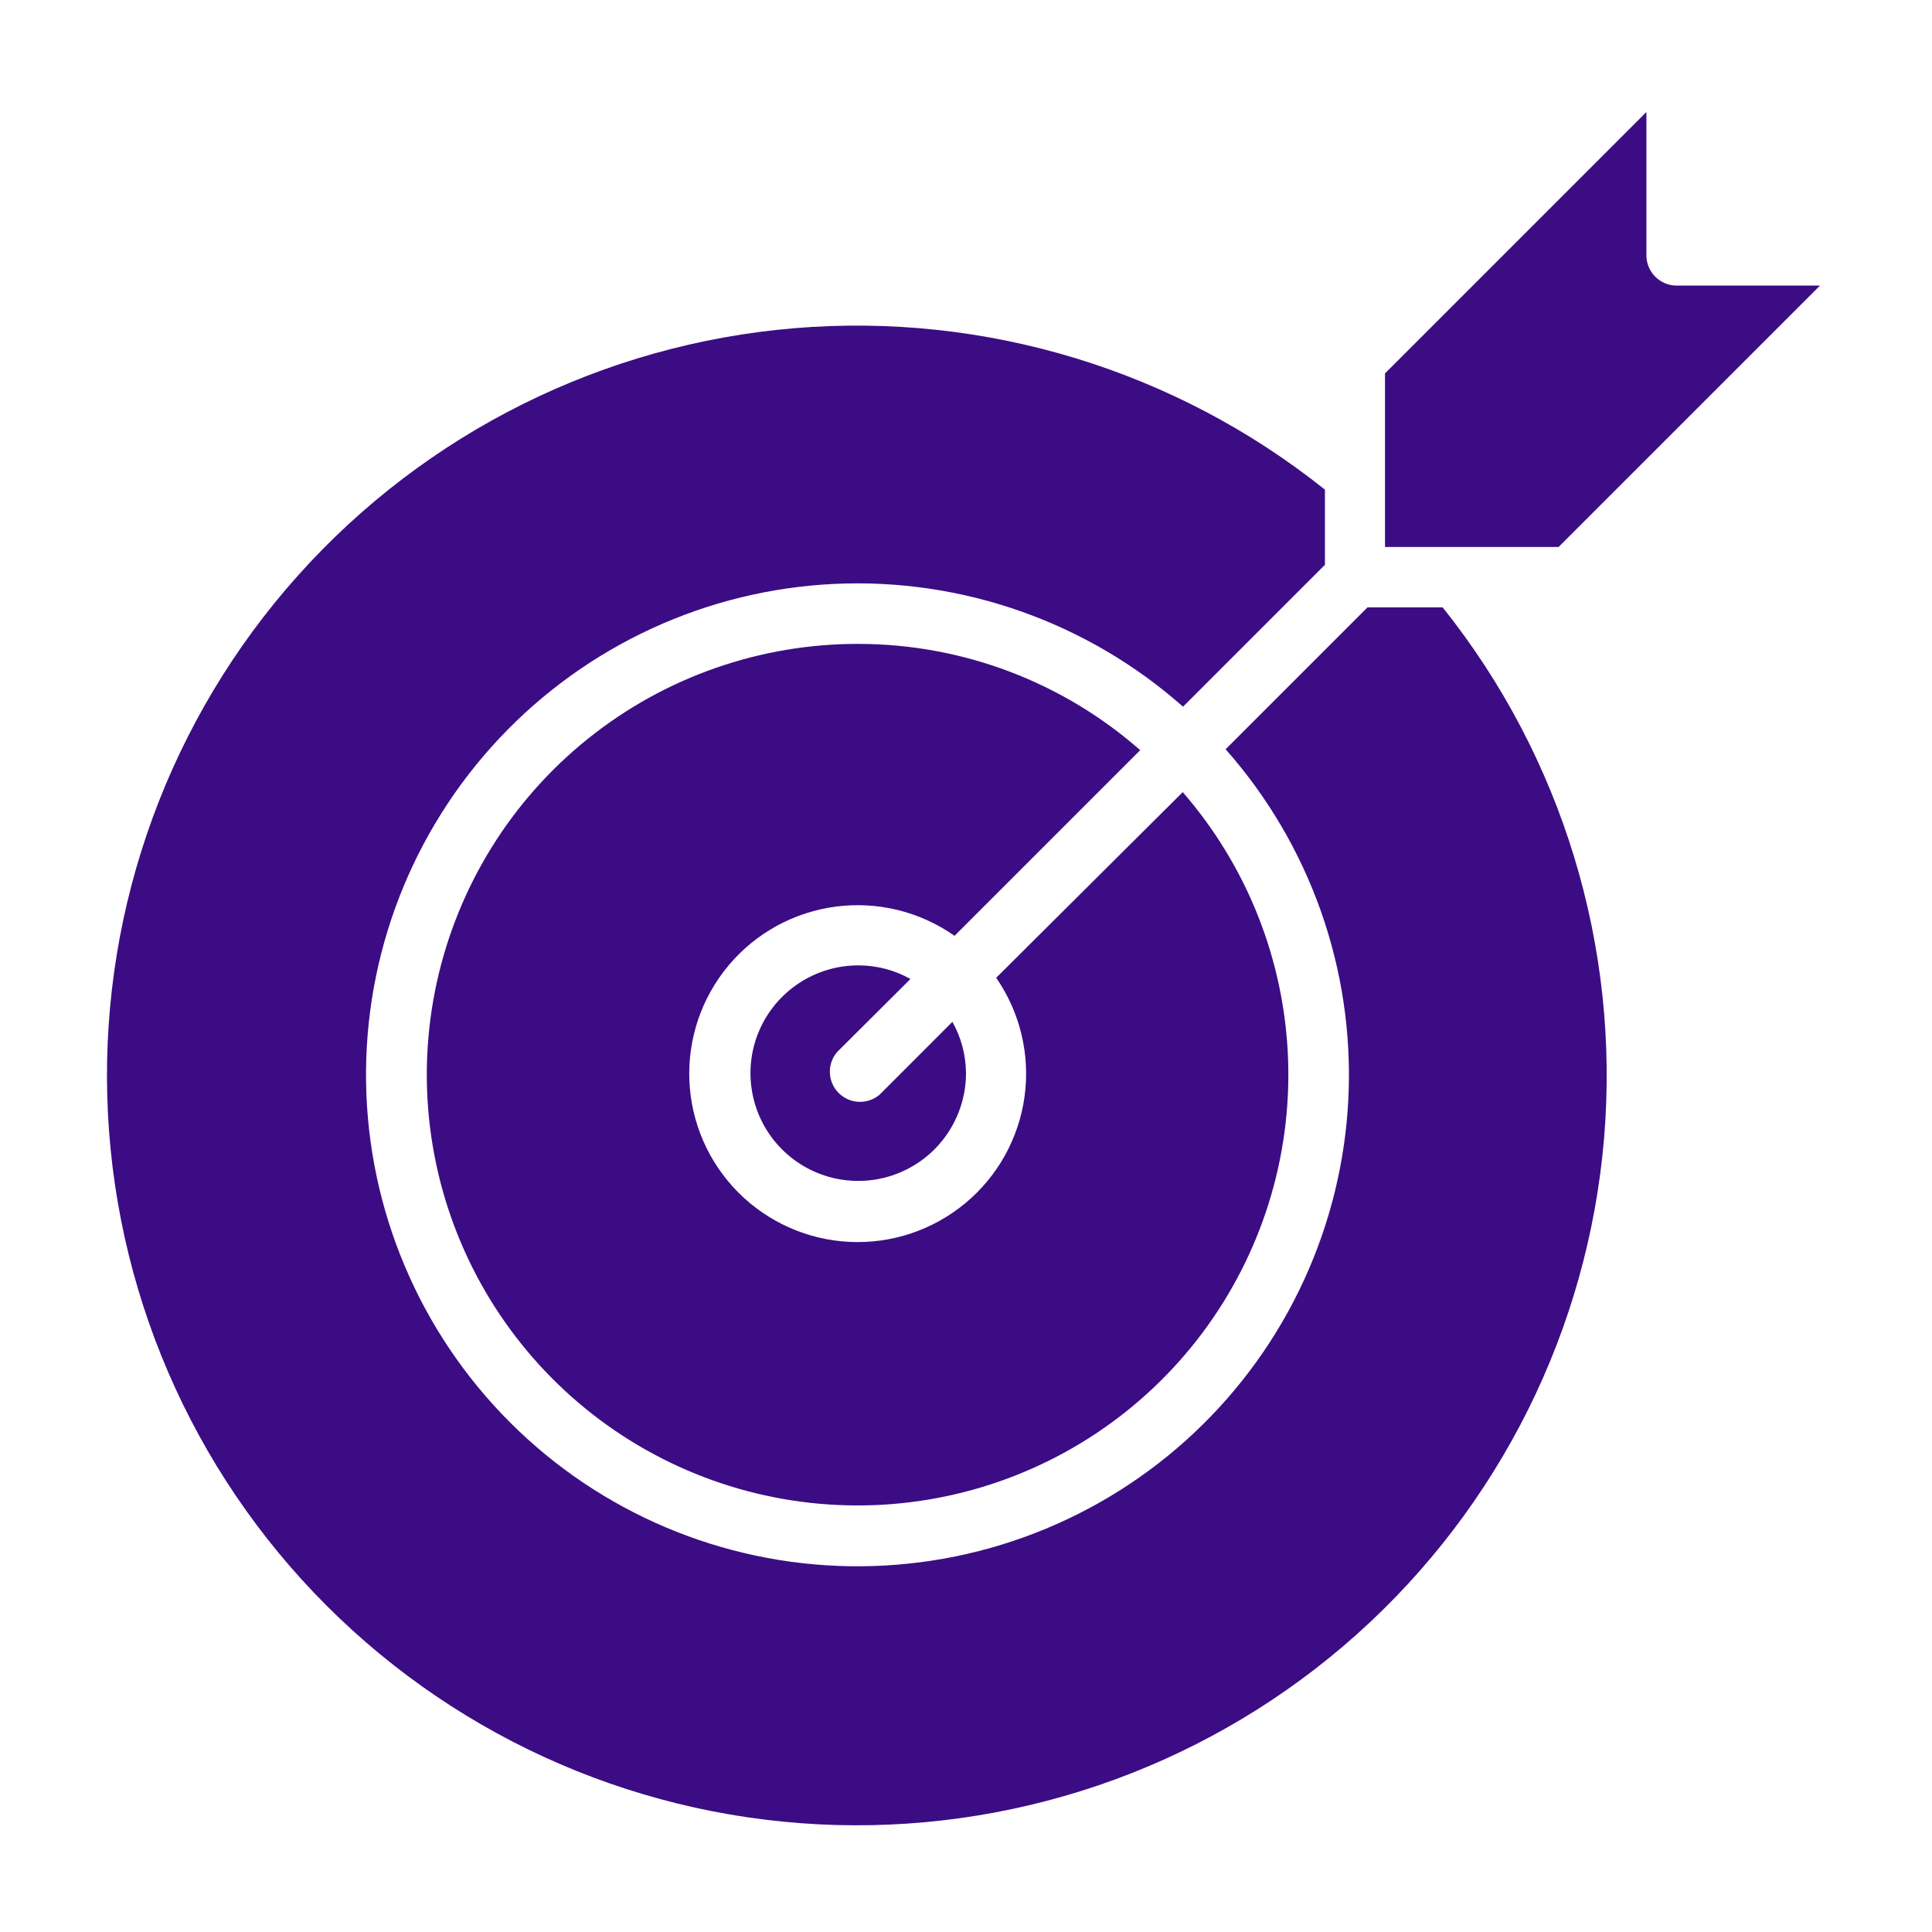
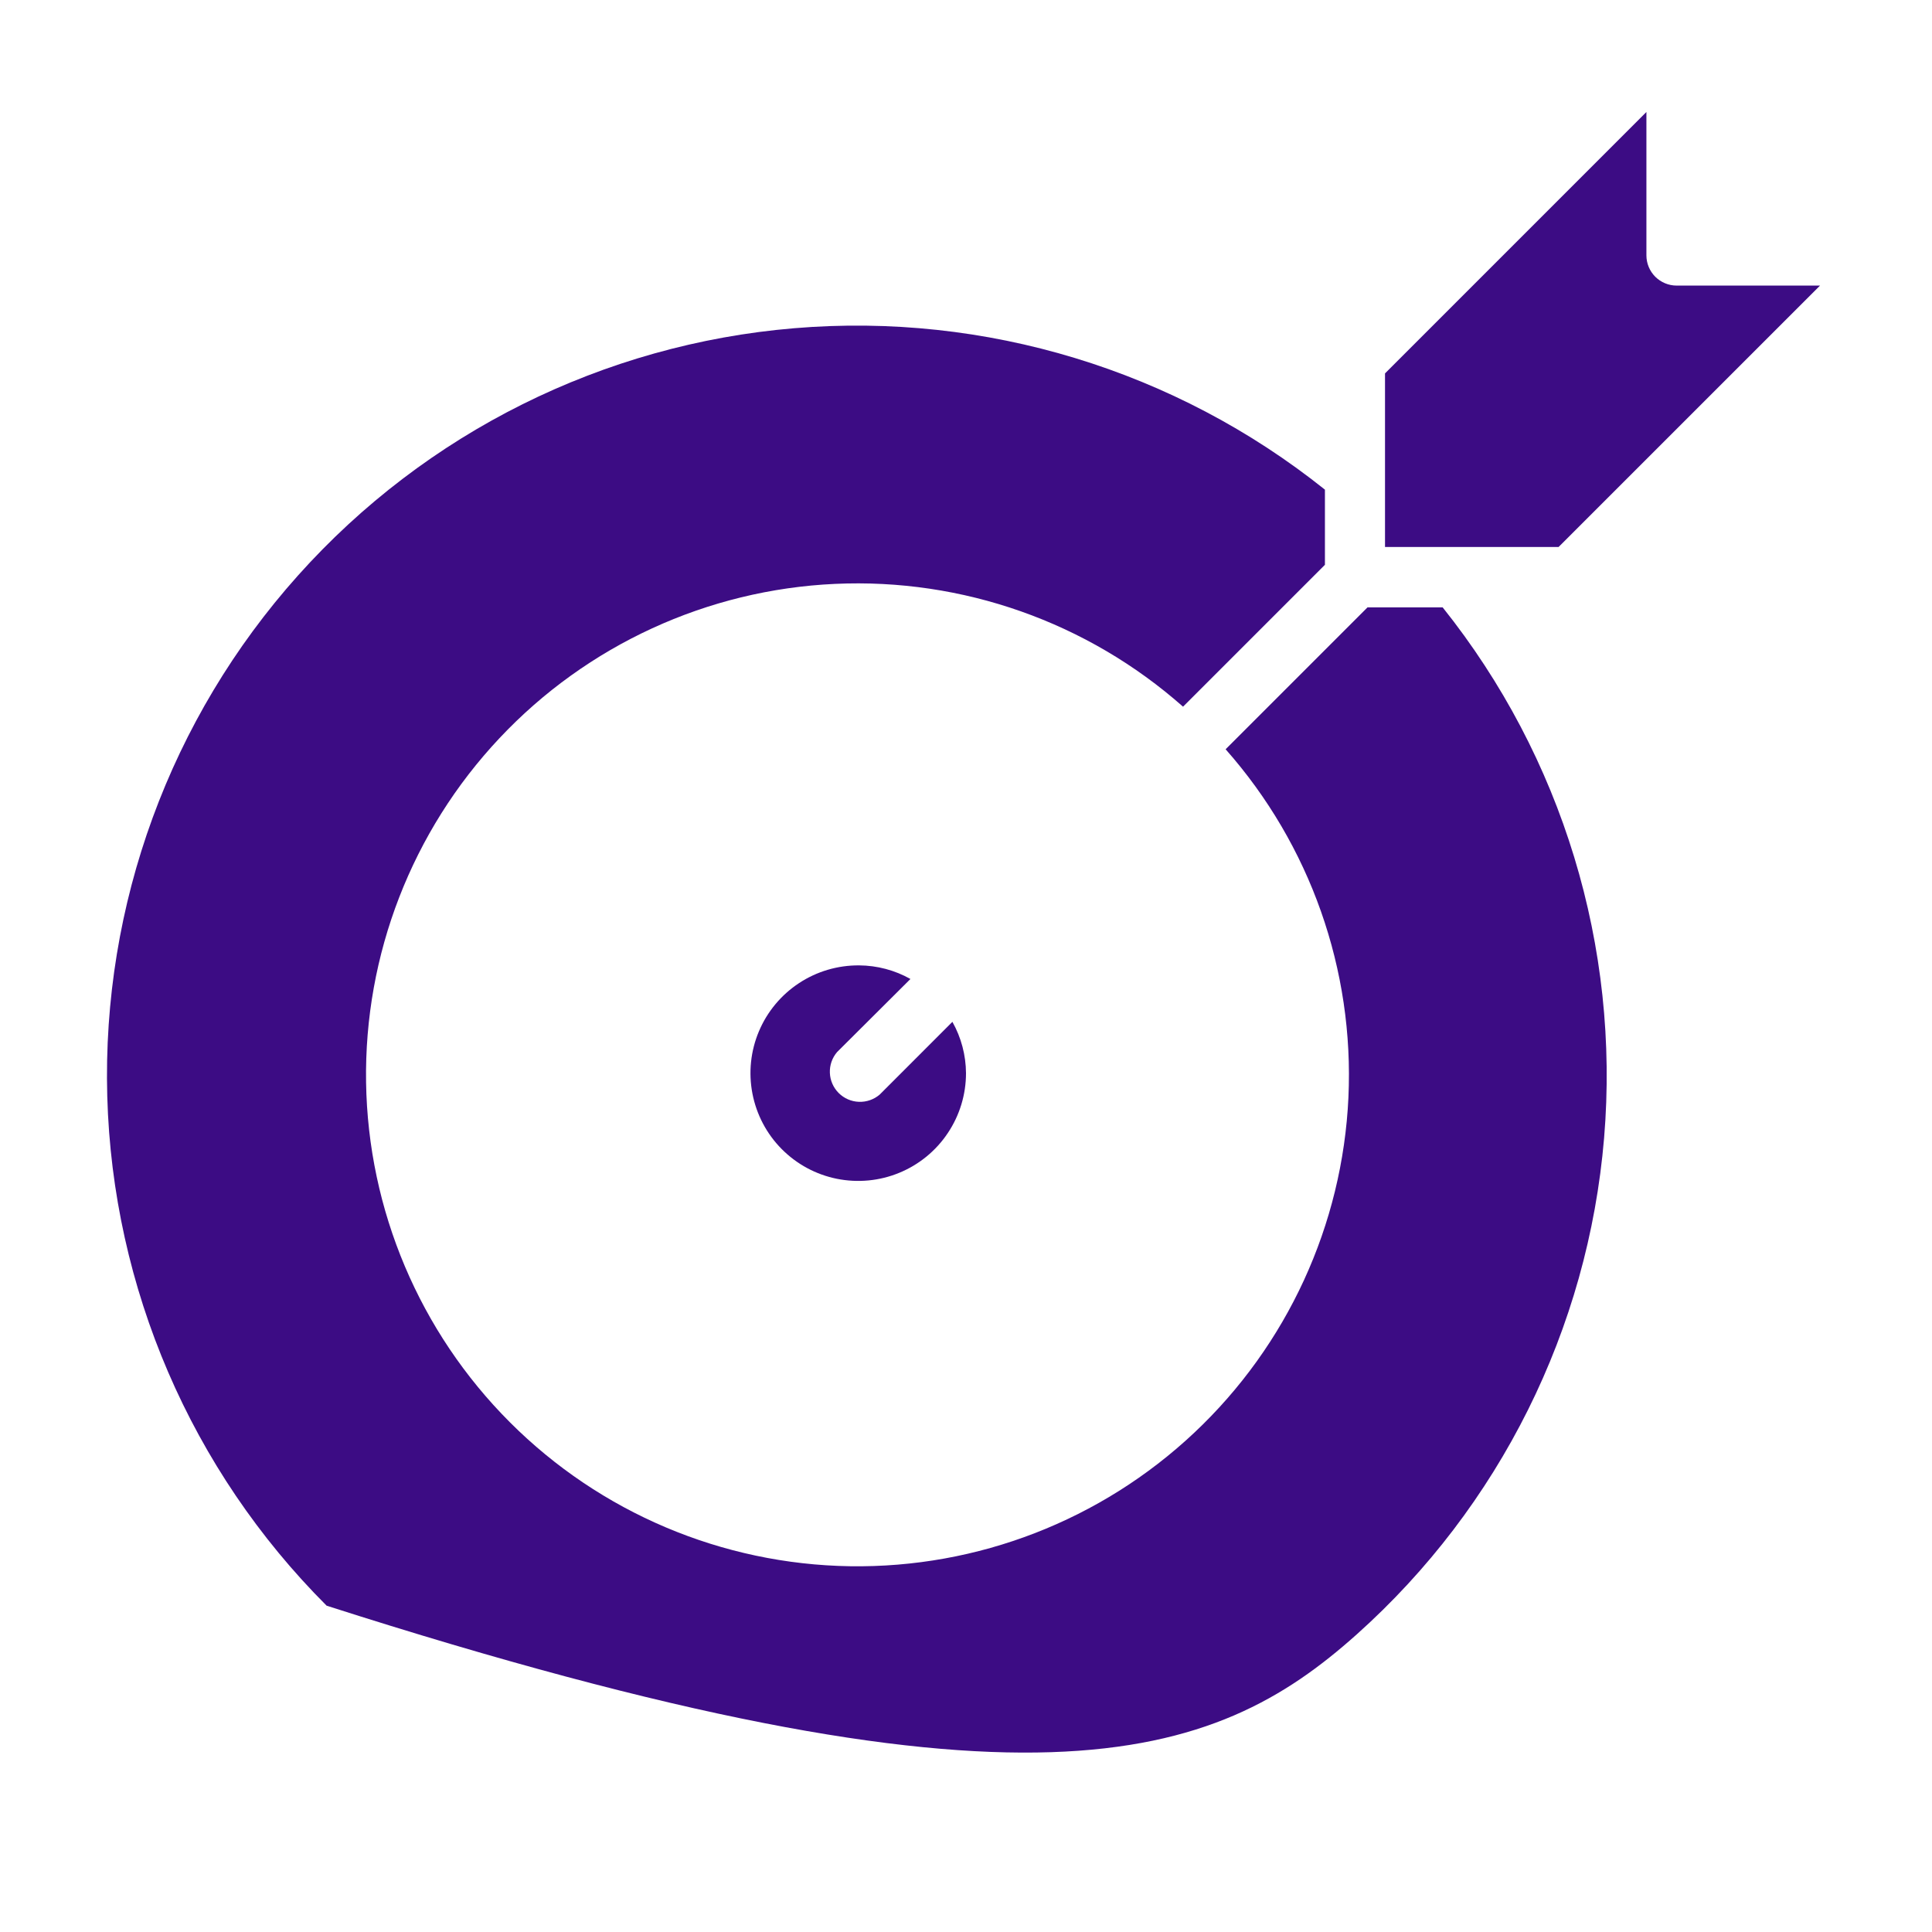
<svg xmlns="http://www.w3.org/2000/svg" fill="none" height="100%" overflow="visible" preserveAspectRatio="none" style="display: block;" viewBox="0 0 50 50" width="100%">
  <g id="strategy">
    <g id="Group">
-       <path d="M35.391 15.719L31.719 19.391C33.909 21.867 35.049 25.099 34.897 28.401C34.745 31.703 33.313 34.816 30.905 37.081C28.497 39.346 25.302 40.584 21.997 40.534C18.691 40.483 15.535 39.148 13.198 36.81C10.86 34.472 9.525 31.317 9.474 28.011C9.423 24.706 10.662 21.511 12.927 19.103C15.191 16.695 18.305 15.263 21.607 15.111C24.909 14.959 28.141 16.099 30.617 18.289L34.289 14.617V12.672C30.414 9.576 25.501 8.081 20.558 8.494C15.615 8.907 11.018 11.198 7.711 14.895C4.404 18.591 2.638 23.414 2.776 28.372C2.914 33.331 4.945 38.048 8.453 41.555C11.96 45.062 16.677 47.094 21.635 47.231C26.594 47.369 31.416 45.604 35.113 42.297C38.81 38.99 41.1 34.393 41.514 29.45C41.927 24.507 40.432 19.594 37.336 15.719H35.391Z" fill="#3C0C84" id="Vector" />
-       <path d="M22.234 16.664C19.687 16.655 17.213 17.518 15.225 19.111C13.236 20.703 11.854 22.929 11.306 25.417C10.759 27.905 11.08 30.505 12.216 32.785C13.353 35.065 15.236 36.887 17.552 37.948C19.868 39.009 22.477 39.245 24.946 38.616C27.415 37.987 29.594 36.532 31.12 34.492C32.646 32.453 33.428 29.952 33.335 27.406C33.242 24.86 32.28 22.423 30.609 20.5L25.781 25.305C26.401 26.201 26.663 27.296 26.516 28.376C26.368 29.456 25.822 30.441 24.983 31.138C24.146 31.834 23.077 32.192 21.989 32.14C20.9 32.088 19.871 31.63 19.103 30.857C18.335 30.083 17.885 29.051 17.841 27.962C17.797 26.873 18.162 25.807 18.865 24.974C19.567 24.141 20.556 23.602 21.637 23.462C22.718 23.322 23.812 23.592 24.703 24.219L29.508 19.414C27.496 17.647 24.912 16.67 22.234 16.664Z" fill="#3C0C84" id="Vector_2" />
+       <path d="M35.391 15.719L31.719 19.391C33.909 21.867 35.049 25.099 34.897 28.401C34.745 31.703 33.313 34.816 30.905 37.081C28.497 39.346 25.302 40.584 21.997 40.534C18.691 40.483 15.535 39.148 13.198 36.81C10.86 34.472 9.525 31.317 9.474 28.011C9.423 24.706 10.662 21.511 12.927 19.103C15.191 16.695 18.305 15.263 21.607 15.111C24.909 14.959 28.141 16.099 30.617 18.289L34.289 14.617V12.672C30.414 9.576 25.501 8.081 20.558 8.494C15.615 8.907 11.018 11.198 7.711 14.895C4.404 18.591 2.638 23.414 2.776 28.372C2.914 33.331 4.945 38.048 8.453 41.555C26.594 47.369 31.416 45.604 35.113 42.297C38.81 38.99 41.1 34.393 41.514 29.45C41.927 24.507 40.432 19.594 37.336 15.719H35.391Z" fill="#3C0C84" id="Vector" />
      <path d="M23.562 25.336C23.157 25.108 22.7 24.987 22.234 24.984C21.682 24.98 21.14 25.139 20.679 25.443C20.217 25.747 19.856 26.18 19.641 26.69C19.426 27.199 19.368 27.76 19.473 28.303C19.578 28.846 19.841 29.345 20.23 29.737C20.62 30.13 21.116 30.398 21.658 30.507C22.2 30.616 22.762 30.563 23.273 30.352C23.784 30.142 24.221 29.785 24.528 29.325C24.836 28.866 25 28.326 25 27.773C24.997 27.308 24.876 26.851 24.648 26.445L22.766 28.328C22.616 28.456 22.424 28.523 22.227 28.515C22.031 28.508 21.844 28.426 21.705 28.287C21.566 28.148 21.484 27.961 21.477 27.765C21.469 27.568 21.536 27.376 21.664 27.227L23.562 25.336ZM37.789 14.156H40.336L47.102 7.391H43.391C43.184 7.391 42.985 7.308 42.838 7.162C42.692 7.015 42.609 6.817 42.609 6.609V2.898L35.844 9.664V14.156H37.789Z" fill="#3C0C84" id="Vector_3" />
    </g>
  </g>
</svg>